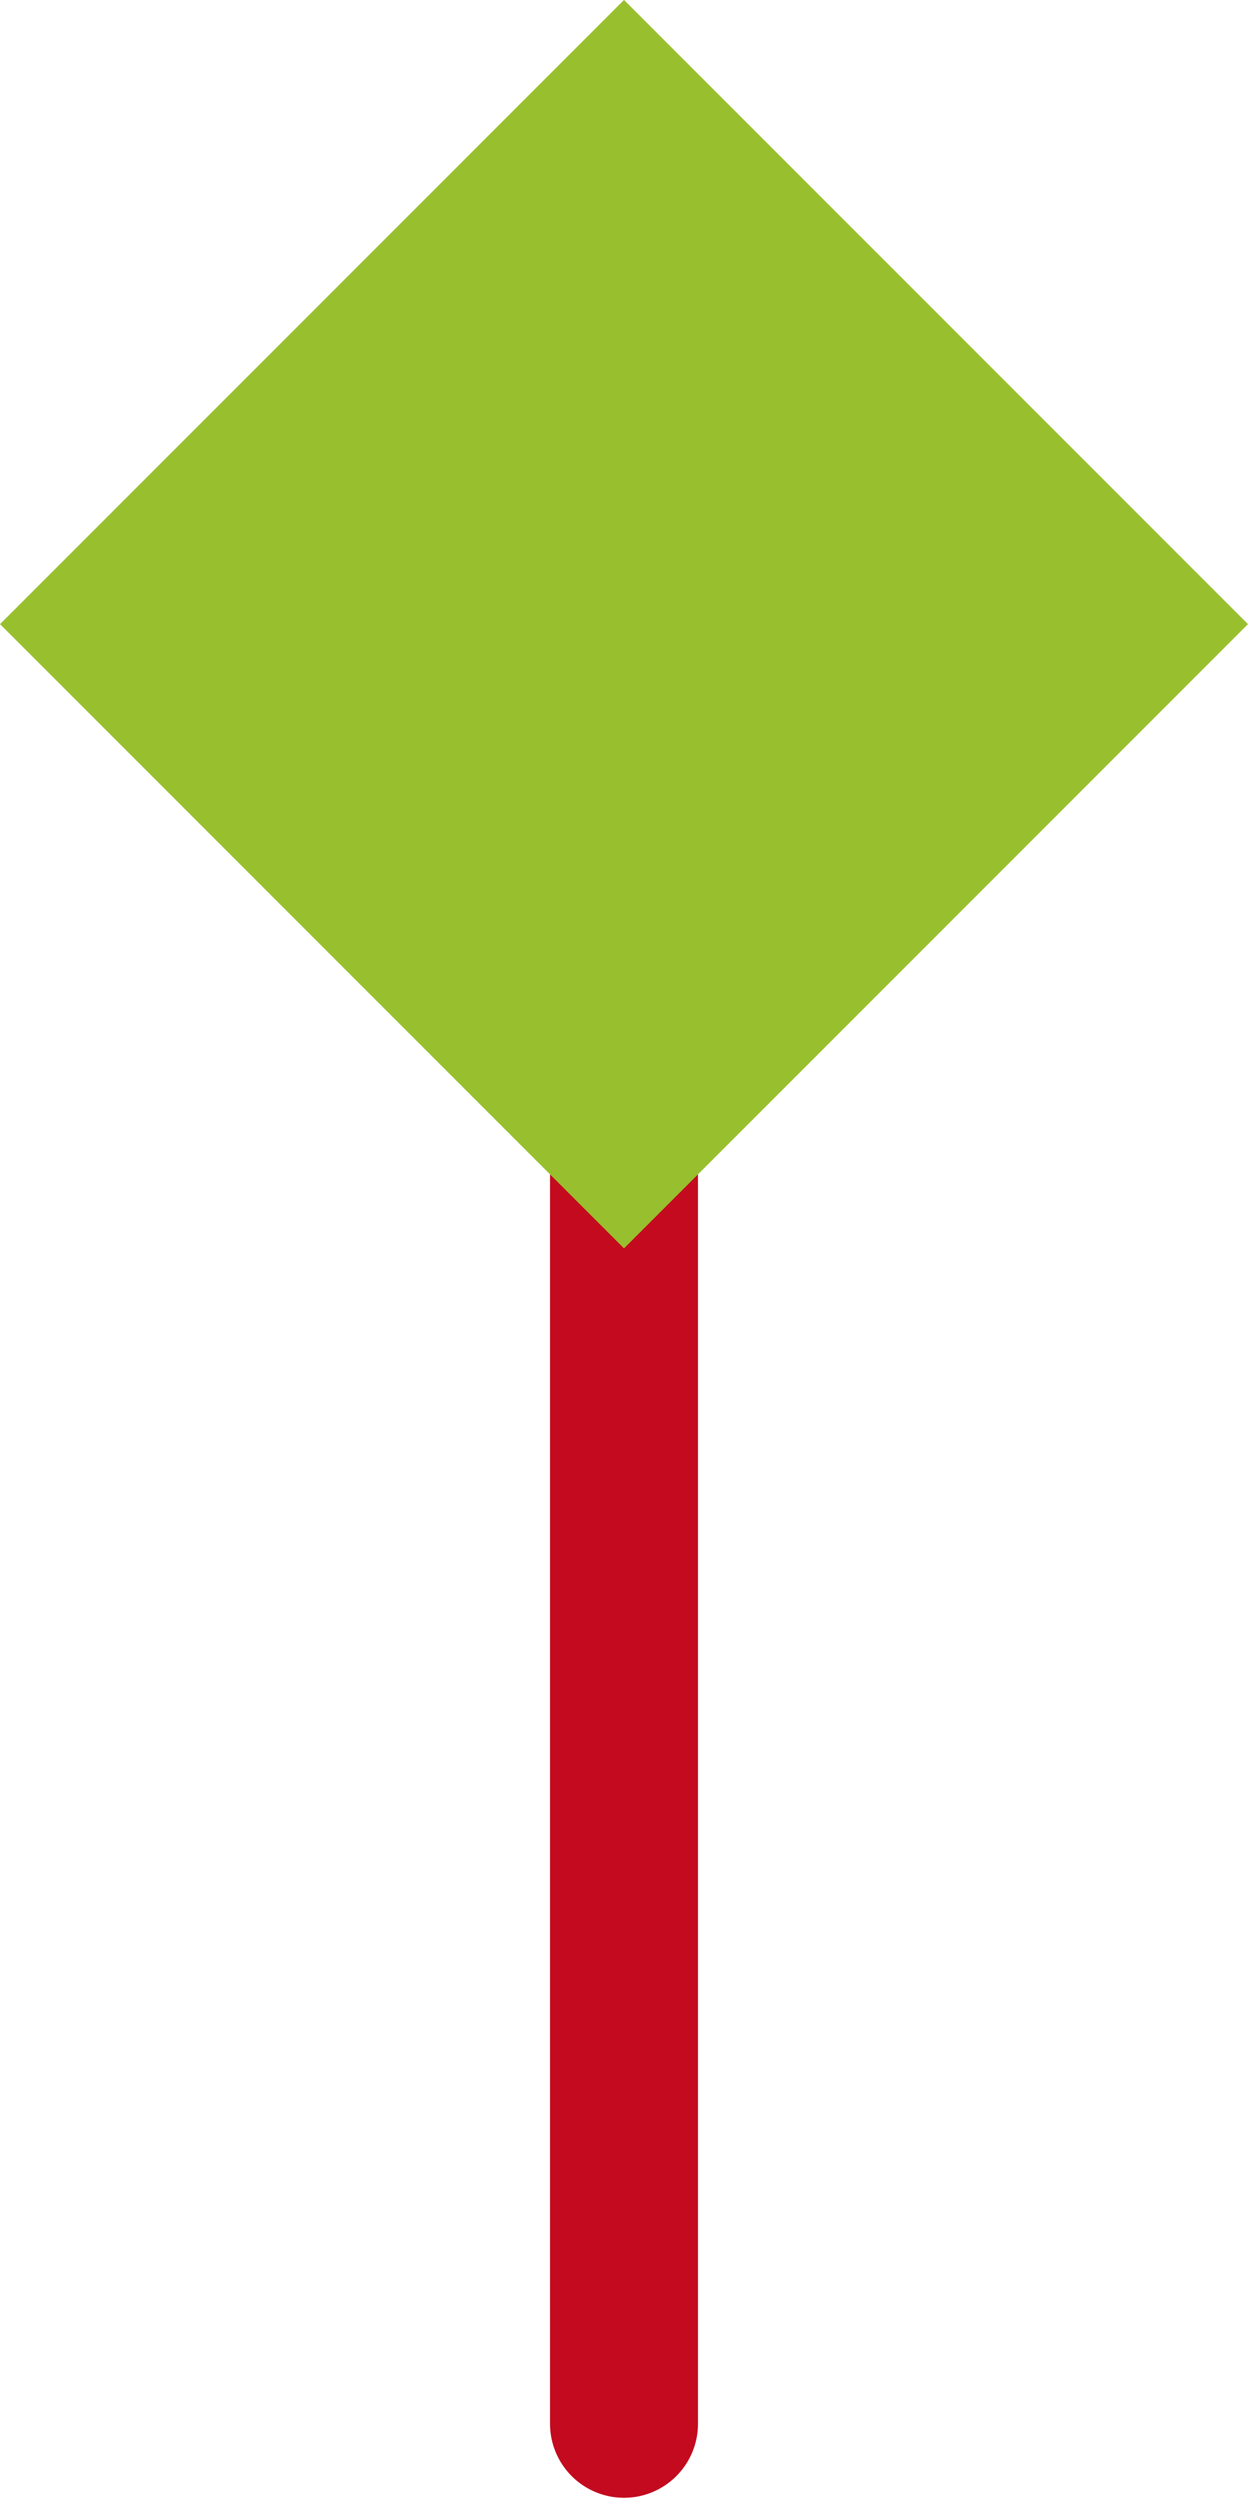
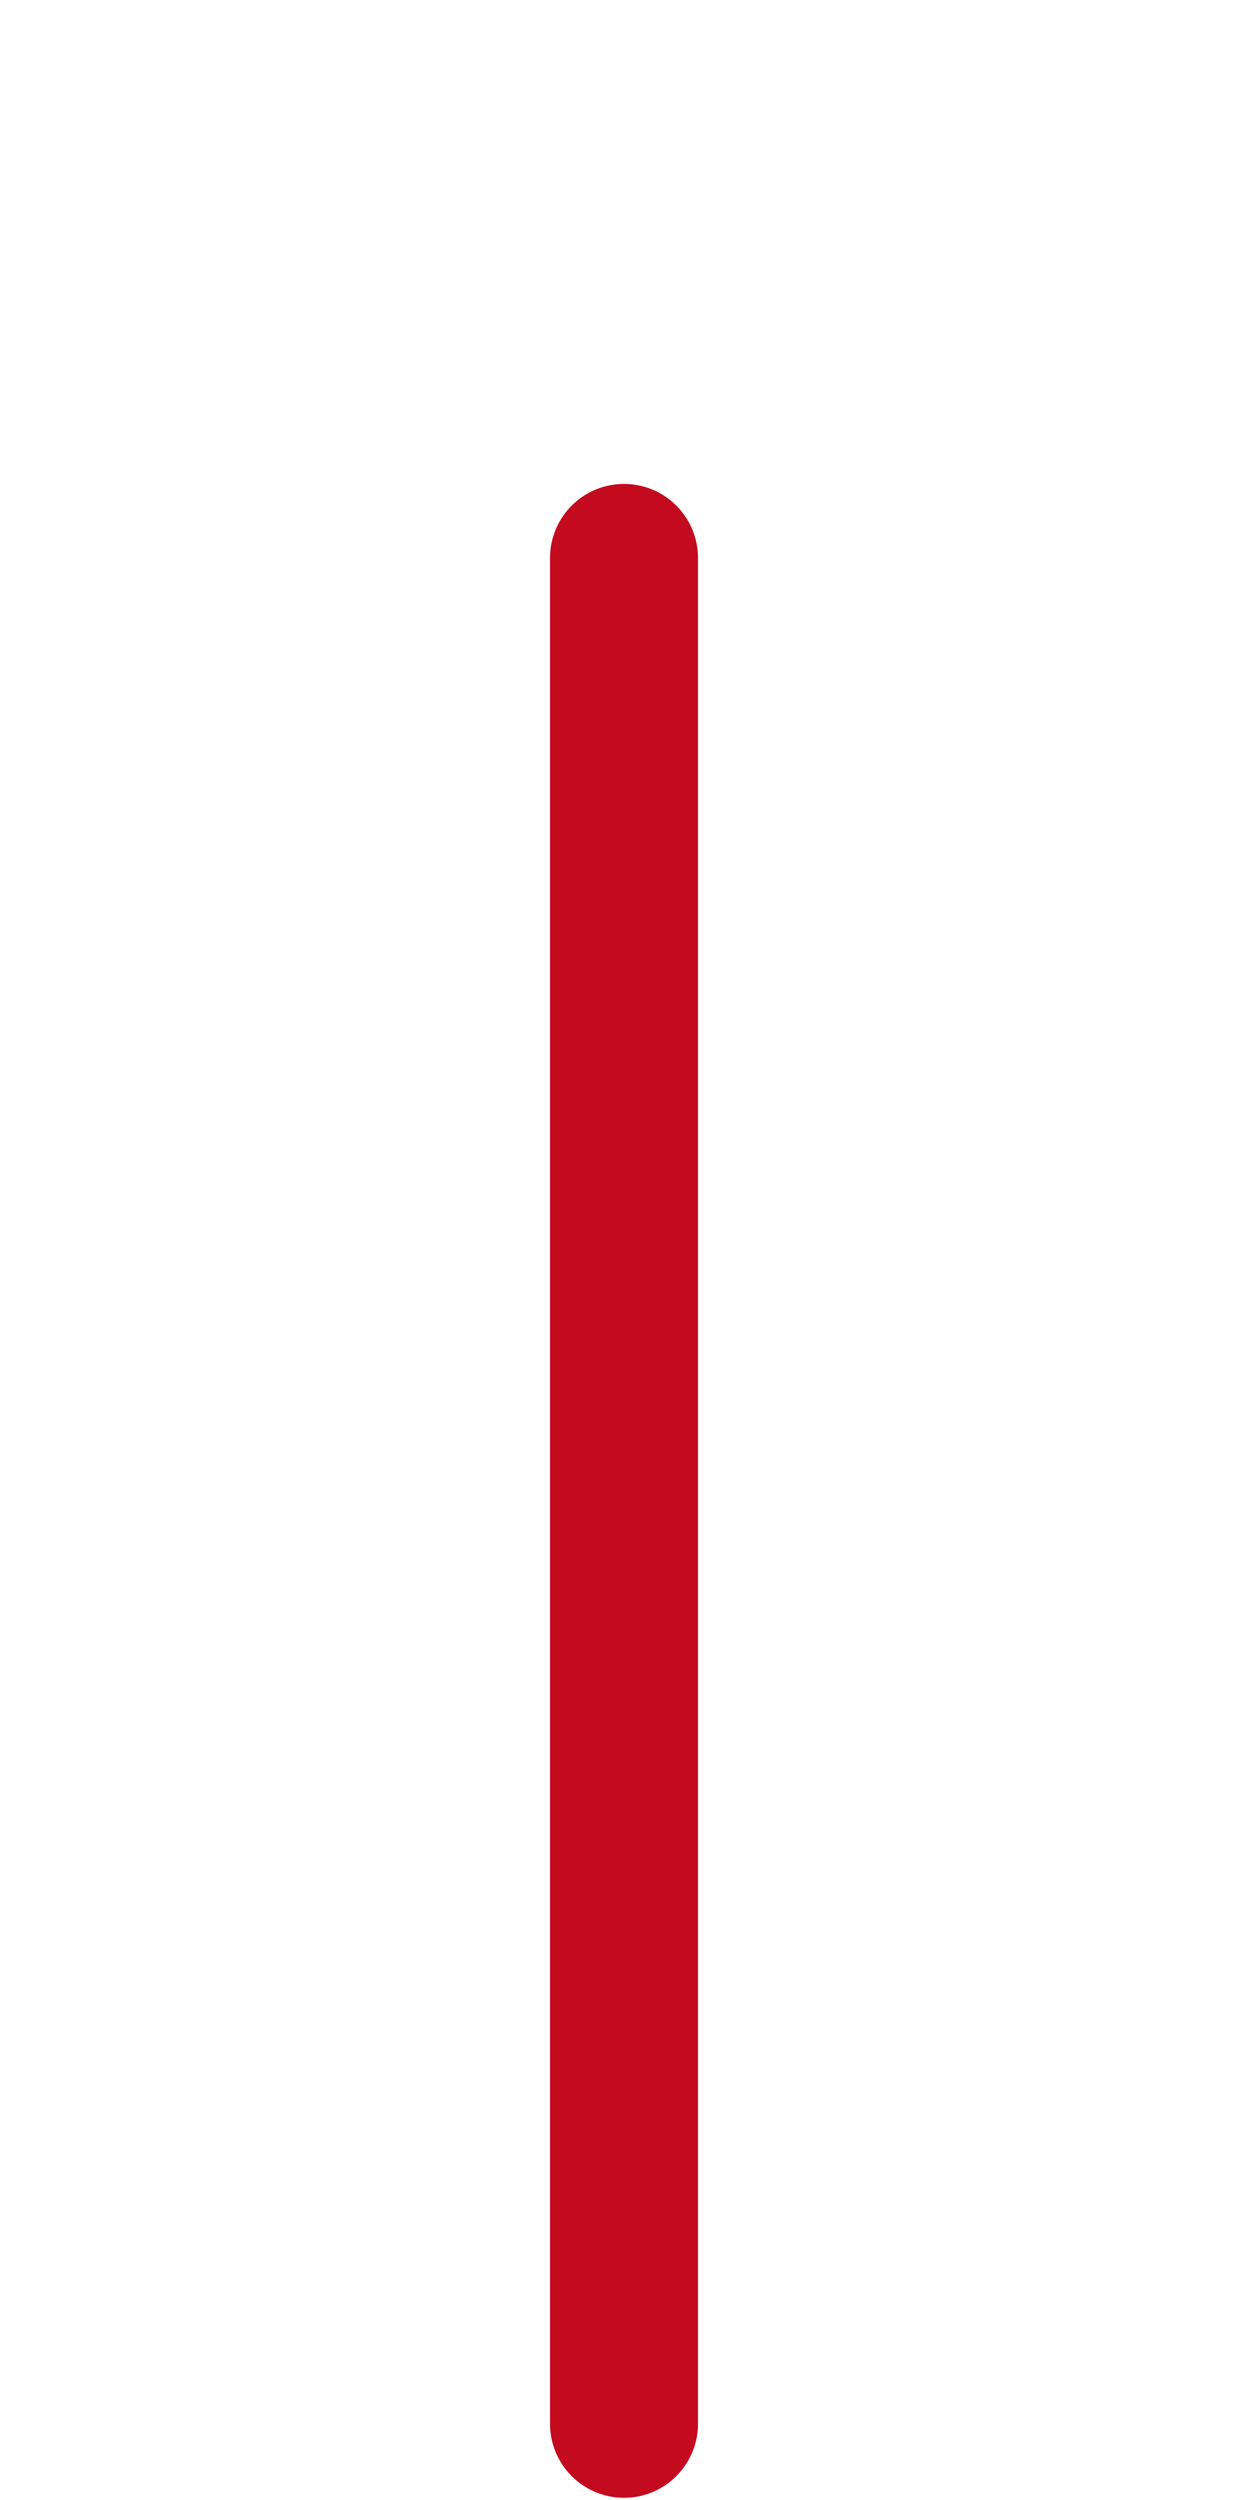
<svg xmlns="http://www.w3.org/2000/svg" viewBox="0 0 6.326 12.668">
  <g id="e3b2d4ba-db51-4cb6-9a8f-560c4b4f2438" data-name="Calque 2">
    <line x1="3.163" y1="2.827" x2="3.163" y2="12.281" style="fill:none;stroke:#c30a1e;stroke-linecap:round;stroke-miterlimit:10;stroke-width:0.75px" />
-     <rect x="0.926" y="0.926" width="4.473" height="4.473" transform="translate(3.163 -1.31) rotate(45)" style="fill:#98c02e" />
  </g>
</svg>